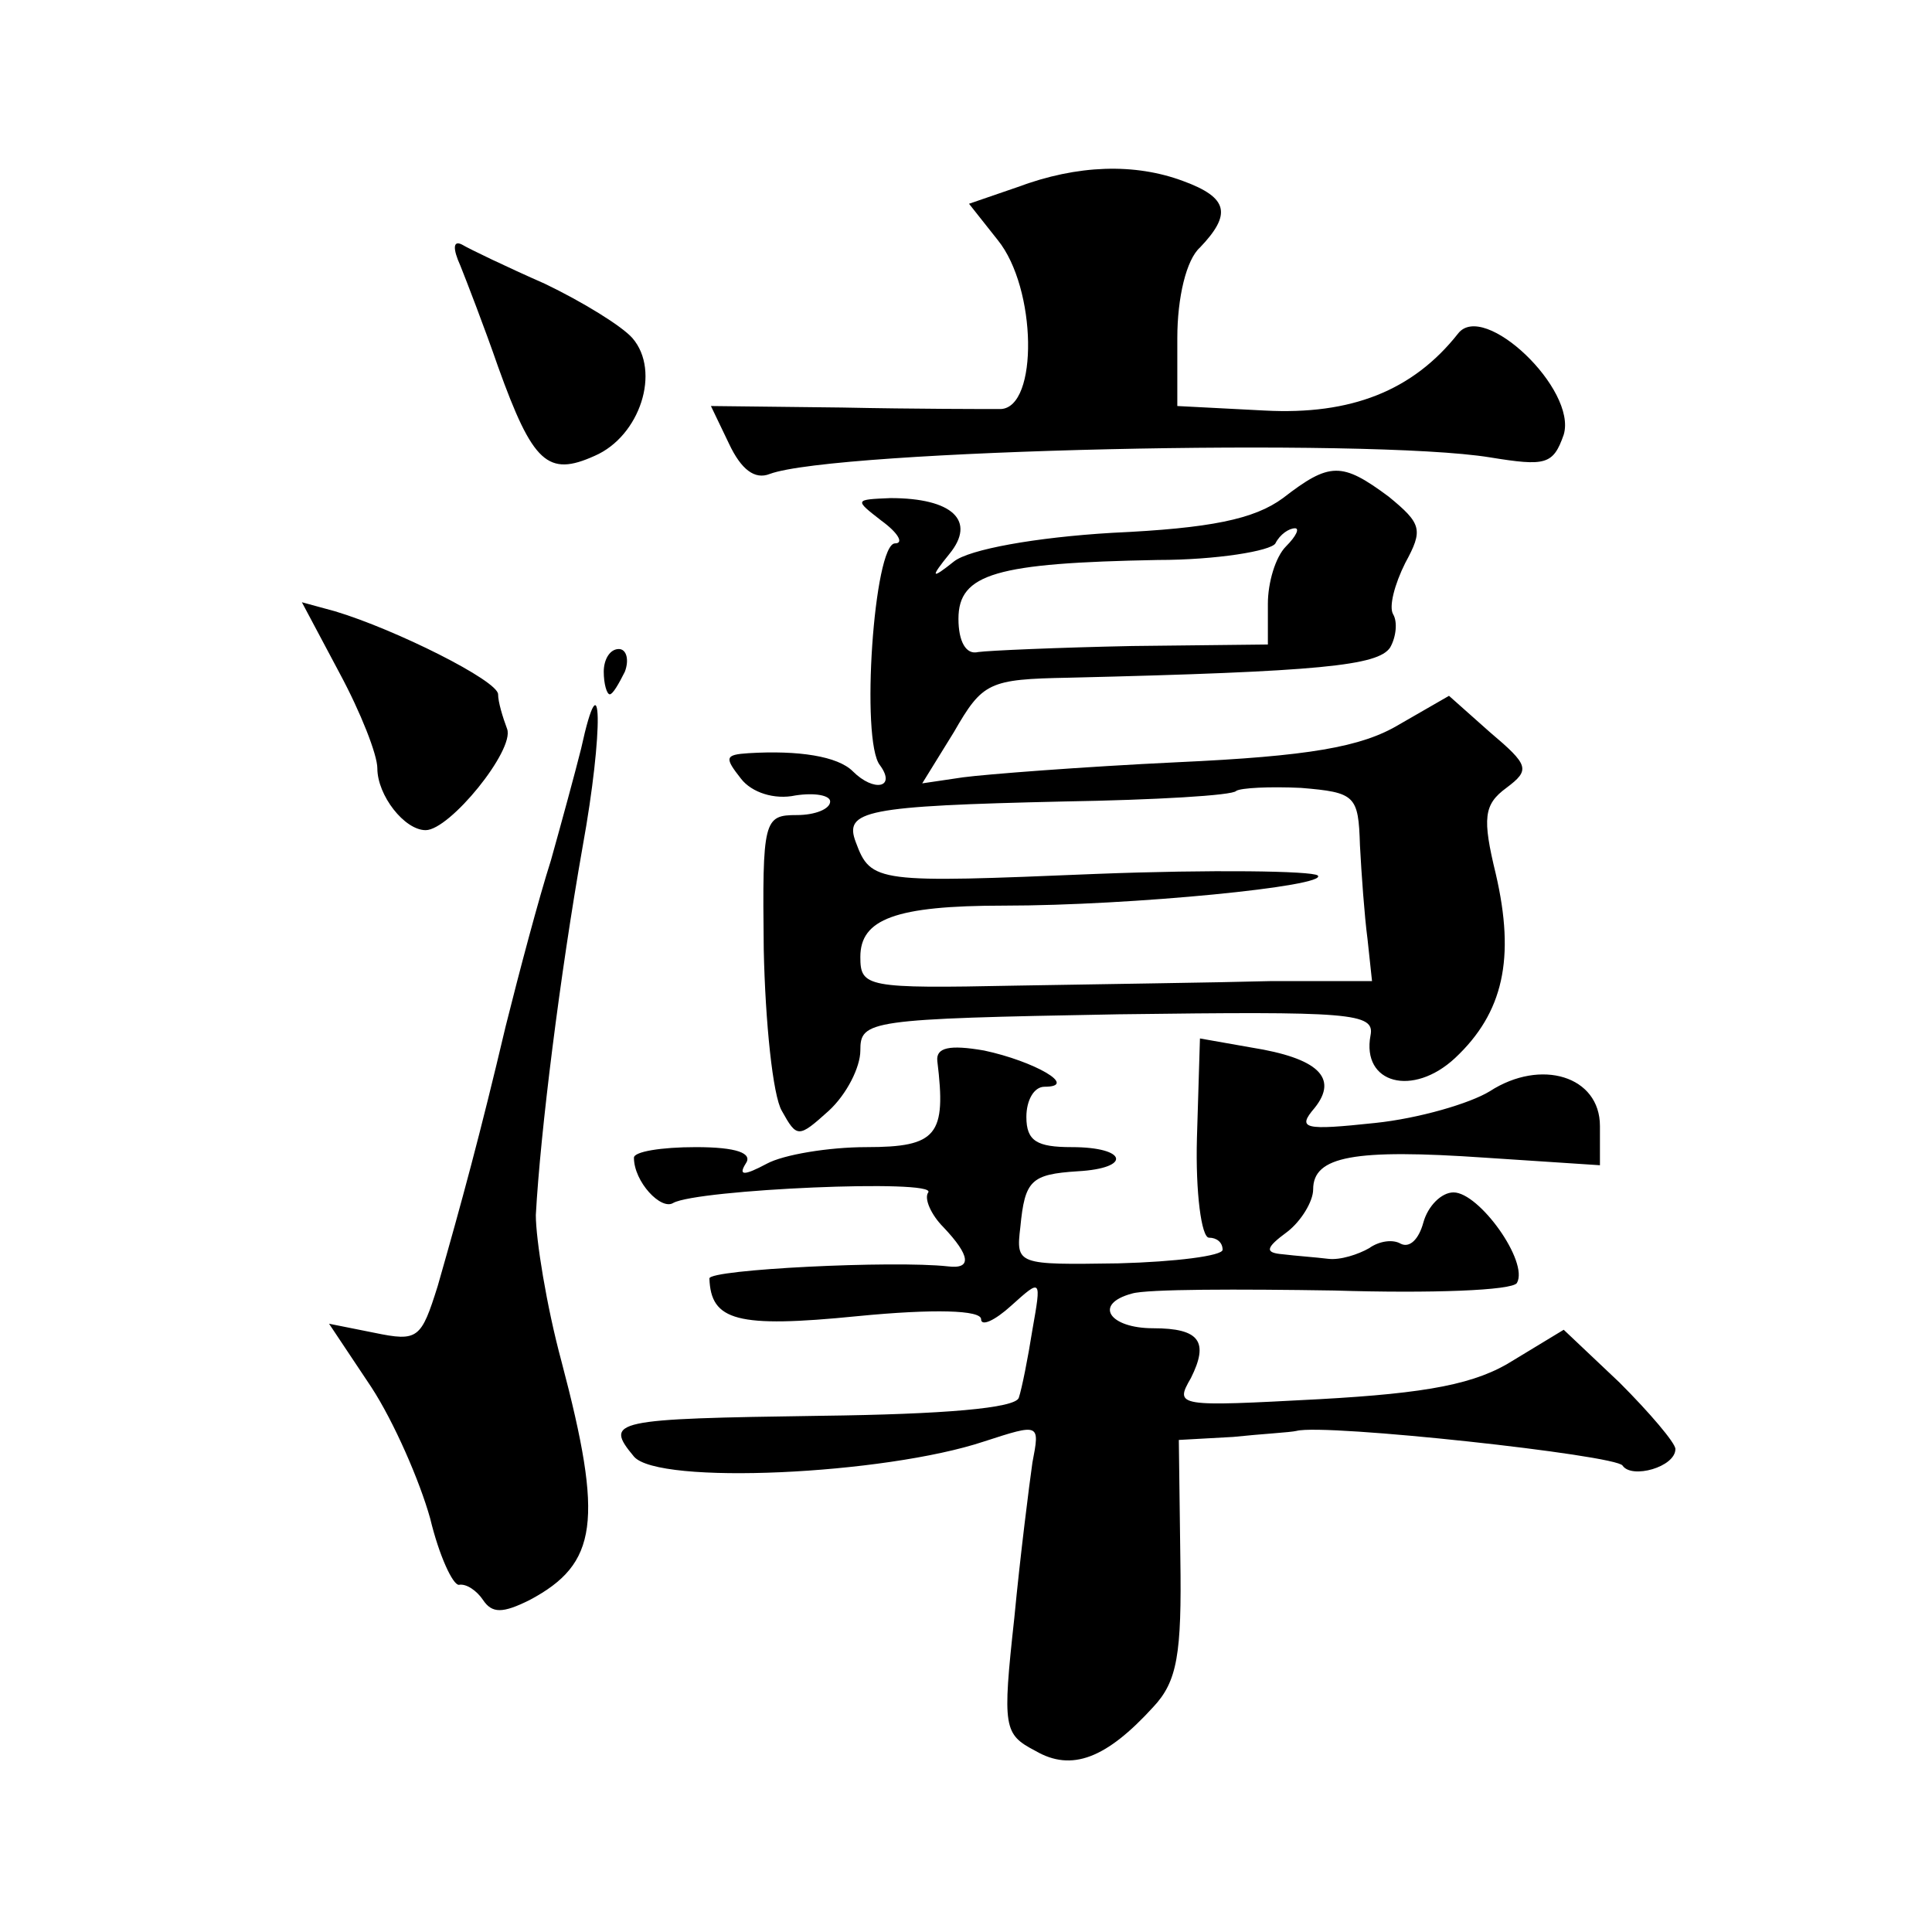
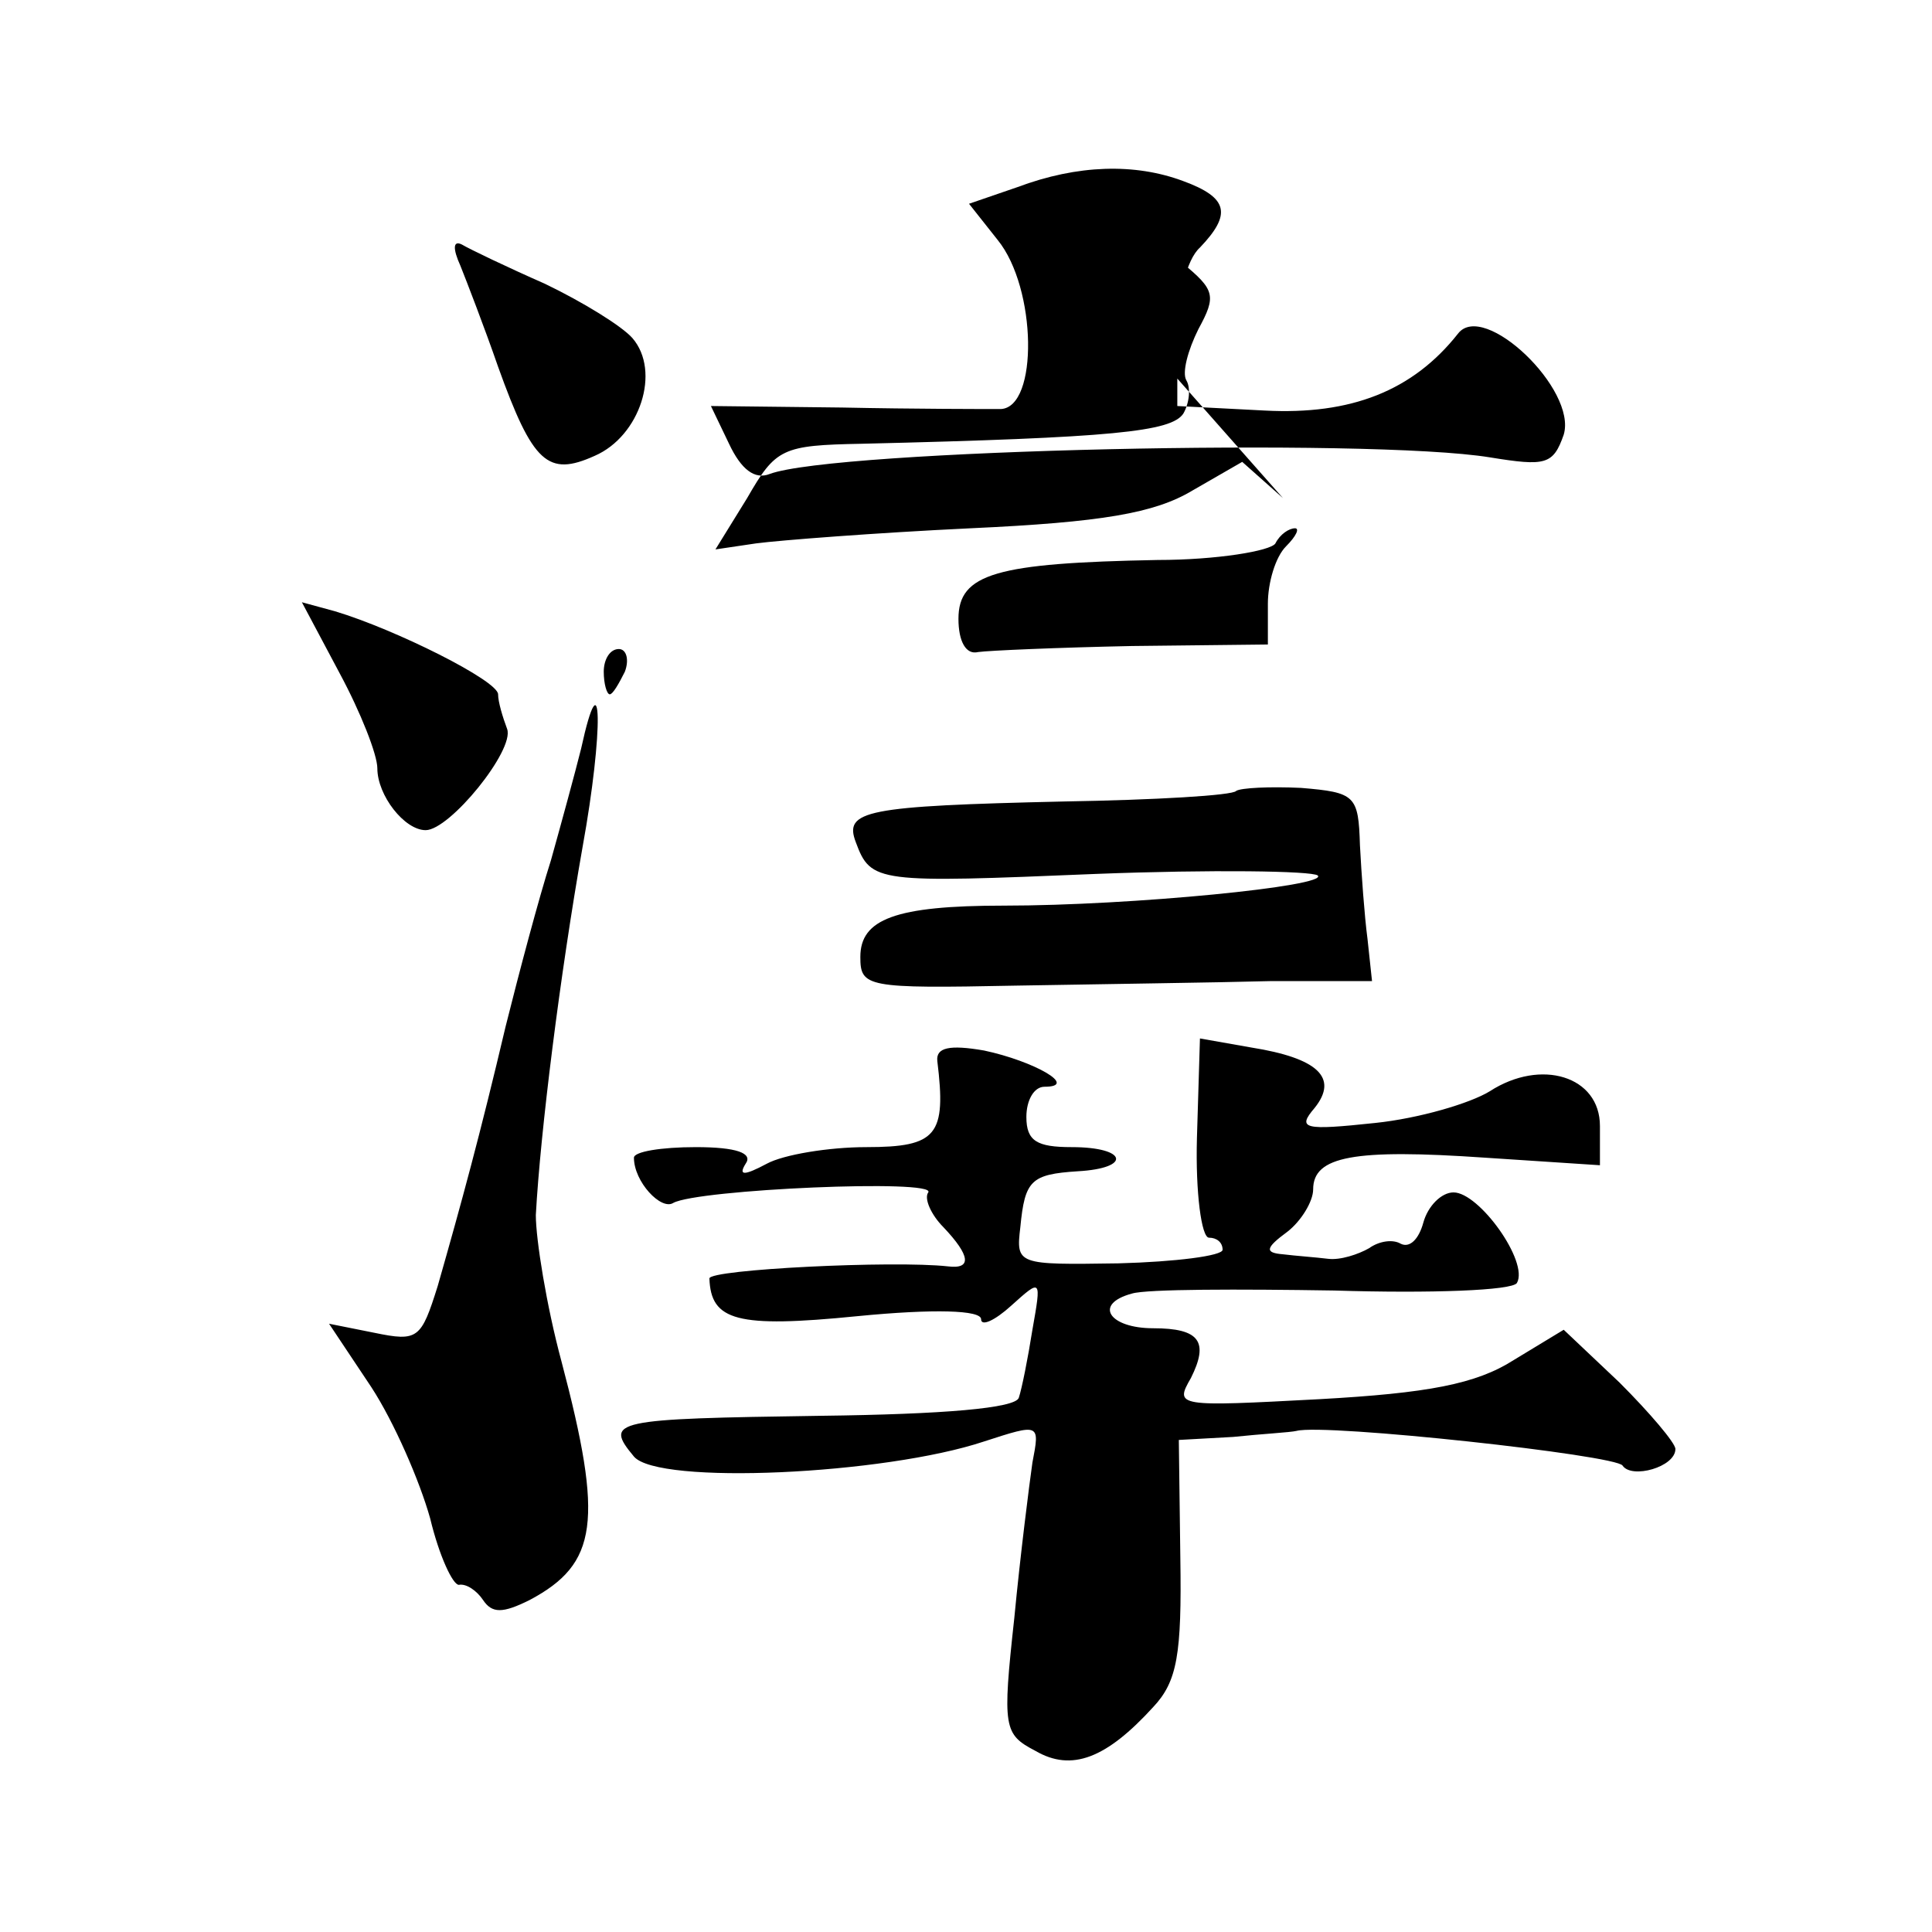
<svg xmlns="http://www.w3.org/2000/svg" version="1.0" width="128pt" height="128pt" viewBox="0 0 128 128" preserveAspectRatio="xMidYMid meet">
  <g transform="translate(0,128) scale(0.1,-0.1)" fill="#0" stroke="none">
-     <path d="M674 1156 l-32 -11 19 -24 c26 -32 27 -111 2 -112 -10 0 -57 0 -105 1 l-87 1 12 -25 c8 -17 17 -24 27 -20 43 16 397 24 477 11 37 -6 42 -5 49 15 9 30 -53 89 -70 67 -30 -38 -71 -54 -128 -51 l-58 3 0 45 c0 27 6 52 15 60 21 22 19 33 -11 44 -32 12 -70 11 -110 -4z M305 1104 c4 -10 16 -41 25 -67 23 -64 33 -73 64 -59 30 13 44 56 25 78 -7 8 -33 24 -58 36 -25 11 -50 23 -55 26 -6 3 -6 -3 -1 -14z M850 950 c-19 -14 -48 -20 -113 -23 -51 -3 -95 -11 -105 -19 -15 -12 -16 -11 -3 5 18 22 2 37 -39 37 -24 -1 -24 -1 -6 -15 11 -8 15 -15 9 -15 -14 0 -23 -131 -10 -147 11 -15 -4 -18 -18 -4 -10 10 -36 14 -69 12 -16 -1 -16 -3 -5 -17 7 -9 22 -14 36 -11 13 2 23 0 23 -4 0 -5 -10 -9 -22 -9 -22 0 -23 -3 -22 -89 1 -48 6 -97 12 -107 10 -18 11 -18 31 0 12 11 21 29 21 40 0 20 5 21 171 24 154 2 170 1 167 -14 -6 -32 28 -41 56 -15 32 30 40 66 27 122 -9 37 -8 46 7 57 16 12 15 15 -11 37 l-27 24 -33 -19 c-25 -15 -60 -21 -147 -25 -63 -3 -127 -8 -142 -10 l-27 -4 21 34 c19 33 23 35 76 36 167 4 205 8 213 20 4 7 5 17 2 22 -3 5 1 20 8 34 12 22 11 26 -11 44 -31 23 -39 23 -70 -1z m2 -32 c-7 -7 -12 -24 -12 -38 l0 -27 -90 -1 c-49 -1 -95 -3 -102 -4 -8 -2 -13 7 -13 22 0 30 25 37 132 39 39 0 75 6 78 11 3 6 9 10 13 10 3 0 1 -5 -6 -12z m49 -198 c1 -19 3 -47 5 -62 l3 -28 -67 0 c-37 -1 -113 -2 -169 -3 -99 -2 -103 -1 -103 19 0 25 23 34 95 34 85 0 216 13 208 20 -4 3 -70 4 -147 1 -145 -6 -149 -6 -159 21 -8 21 6 24 138 27 60 1 112 4 114 7 3 2 22 3 43 2 36 -3 38 -5 39 -38z M225 834 c14 -26 25 -54 25 -63 0 -18 18 -41 32 -41 16 0 59 53 54 67 -3 8 -6 18 -6 23 0 9 -68 43 -108 55 l-22 6 25 -47z M400 835 c0 -8 2 -15 4 -15 2 0 6 7 10 15 3 8 1 15 -4 15 -6 0 -10 -7 -10 -15z M385 784 c-4 -16 -13 -49 -20 -74 -8 -25 -21 -74 -30 -110 -17 -72 -29 -116 -45 -172 -11 -35 -13 -37 -42 -31 l-30 6 28 -42 c15 -23 32 -62 39 -87 6 -25 15 -44 19 -44 5 1 12 -4 16 -10 6 -9 13 -9 31 0 45 24 49 52 21 158 -10 37 -17 81 -17 97 3 55 16 159 31 244 14 77 13 129 -1 65z M621 577 c6 -49 0 -57 -47 -57 -25 0 -55 -5 -66 -11 -15 -8 -19 -8 -14 0 5 7 -6 11 -33 11 -23 0 -41 -3 -41 -7 0 -16 18 -35 26 -30 16 9 175 16 169 7 -3 -4 2 -15 10 -23 18 -19 19 -28 3 -26 -36 4 -158 -2 -158 -8 1 -28 18 -33 98 -25 51 5 82 4 82 -2 0 -5 9 -1 20 9 20 18 20 18 14 -16 -3 -19 -7 -39 -9 -45 -2 -7 -50 -11 -131 -12 -138 -2 -144 -3 -124 -27 16 -19 166 -12 232 10 37 12 37 12 32 -14 -2 -14 -8 -61 -12 -103 -8 -73 -7 -77 14 -88 24 -14 47 -5 78 29 16 17 19 35 18 99 l-1 78 36 2 c19 2 38 3 42 4 19 5 212 -16 216 -23 6 -9 35 -1 35 11 0 4 -17 24 -37 44 l-37 35 -33 -20 c-25 -16 -57 -22 -129 -26 -94 -5 -96 -5 -85 14 12 24 6 33 -25 33 -29 0 -40 16 -14 23 10 3 71 3 134 2 64 -2 118 0 121 5 8 14 -25 60 -42 60 -8 0 -17 -9 -20 -20 -3 -11 -9 -17 -15 -14 -5 3 -14 2 -21 -3 -7 -4 -19 -8 -27 -7 -8 1 -22 2 -30 3 -12 1 -12 4 3 15 9 7 17 20 17 28 0 22 27 27 114 21 l76 -5 0 26 c0 33 -39 45 -73 23 -13 -8 -47 -18 -76 -21 -47 -5 -52 -4 -40 10 16 20 2 33 -42 40 l-34 6 -2 -66 c-1 -36 3 -66 8 -66 5 0 9 -3 9 -8 0 -4 -31 -8 -69 -9 -67 -1 -68 -1 -65 24 3 31 7 35 38 37 36 2 33 16 -4 16 -23 0 -30 4 -30 20 0 11 5 20 12 20 23 0 -7 17 -40 24 -23 4 -32 2 -31 -7z" />
+     <path d="M674 1156 l-32 -11 19 -24 c26 -32 27 -111 2 -112 -10 0 -57 0 -105 1 l-87 1 12 -25 c8 -17 17 -24 27 -20 43 16 397 24 477 11 37 -6 42 -5 49 15 9 30 -53 89 -70 67 -30 -38 -71 -54 -128 -51 l-58 3 0 45 c0 27 6 52 15 60 21 22 19 33 -11 44 -32 12 -70 11 -110 -4z M305 1104 c4 -10 16 -41 25 -67 23 -64 33 -73 64 -59 30 13 44 56 25 78 -7 8 -33 24 -58 36 -25 11 -50 23 -55 26 -6 3 -6 -3 -1 -14z M850 950 l-27 24 -33 -19 c-25 -15 -60 -21 -147 -25 -63 -3 -127 -8 -142 -10 l-27 -4 21 34 c19 33 23 35 76 36 167 4 205 8 213 20 4 7 5 17 2 22 -3 5 1 20 8 34 12 22 11 26 -11 44 -31 23 -39 23 -70 -1z m2 -32 c-7 -7 -12 -24 -12 -38 l0 -27 -90 -1 c-49 -1 -95 -3 -102 -4 -8 -2 -13 7 -13 22 0 30 25 37 132 39 39 0 75 6 78 11 3 6 9 10 13 10 3 0 1 -5 -6 -12z m49 -198 c1 -19 3 -47 5 -62 l3 -28 -67 0 c-37 -1 -113 -2 -169 -3 -99 -2 -103 -1 -103 19 0 25 23 34 95 34 85 0 216 13 208 20 -4 3 -70 4 -147 1 -145 -6 -149 -6 -159 21 -8 21 6 24 138 27 60 1 112 4 114 7 3 2 22 3 43 2 36 -3 38 -5 39 -38z M225 834 c14 -26 25 -54 25 -63 0 -18 18 -41 32 -41 16 0 59 53 54 67 -3 8 -6 18 -6 23 0 9 -68 43 -108 55 l-22 6 25 -47z M400 835 c0 -8 2 -15 4 -15 2 0 6 7 10 15 3 8 1 15 -4 15 -6 0 -10 -7 -10 -15z M385 784 c-4 -16 -13 -49 -20 -74 -8 -25 -21 -74 -30 -110 -17 -72 -29 -116 -45 -172 -11 -35 -13 -37 -42 -31 l-30 6 28 -42 c15 -23 32 -62 39 -87 6 -25 15 -44 19 -44 5 1 12 -4 16 -10 6 -9 13 -9 31 0 45 24 49 52 21 158 -10 37 -17 81 -17 97 3 55 16 159 31 244 14 77 13 129 -1 65z M621 577 c6 -49 0 -57 -47 -57 -25 0 -55 -5 -66 -11 -15 -8 -19 -8 -14 0 5 7 -6 11 -33 11 -23 0 -41 -3 -41 -7 0 -16 18 -35 26 -30 16 9 175 16 169 7 -3 -4 2 -15 10 -23 18 -19 19 -28 3 -26 -36 4 -158 -2 -158 -8 1 -28 18 -33 98 -25 51 5 82 4 82 -2 0 -5 9 -1 20 9 20 18 20 18 14 -16 -3 -19 -7 -39 -9 -45 -2 -7 -50 -11 -131 -12 -138 -2 -144 -3 -124 -27 16 -19 166 -12 232 10 37 12 37 12 32 -14 -2 -14 -8 -61 -12 -103 -8 -73 -7 -77 14 -88 24 -14 47 -5 78 29 16 17 19 35 18 99 l-1 78 36 2 c19 2 38 3 42 4 19 5 212 -16 216 -23 6 -9 35 -1 35 11 0 4 -17 24 -37 44 l-37 35 -33 -20 c-25 -16 -57 -22 -129 -26 -94 -5 -96 -5 -85 14 12 24 6 33 -25 33 -29 0 -40 16 -14 23 10 3 71 3 134 2 64 -2 118 0 121 5 8 14 -25 60 -42 60 -8 0 -17 -9 -20 -20 -3 -11 -9 -17 -15 -14 -5 3 -14 2 -21 -3 -7 -4 -19 -8 -27 -7 -8 1 -22 2 -30 3 -12 1 -12 4 3 15 9 7 17 20 17 28 0 22 27 27 114 21 l76 -5 0 26 c0 33 -39 45 -73 23 -13 -8 -47 -18 -76 -21 -47 -5 -52 -4 -40 10 16 20 2 33 -42 40 l-34 6 -2 -66 c-1 -36 3 -66 8 -66 5 0 9 -3 9 -8 0 -4 -31 -8 -69 -9 -67 -1 -68 -1 -65 24 3 31 7 35 38 37 36 2 33 16 -4 16 -23 0 -30 4 -30 20 0 11 5 20 12 20 23 0 -7 17 -40 24 -23 4 -32 2 -31 -7z" />
  </g>
</svg>